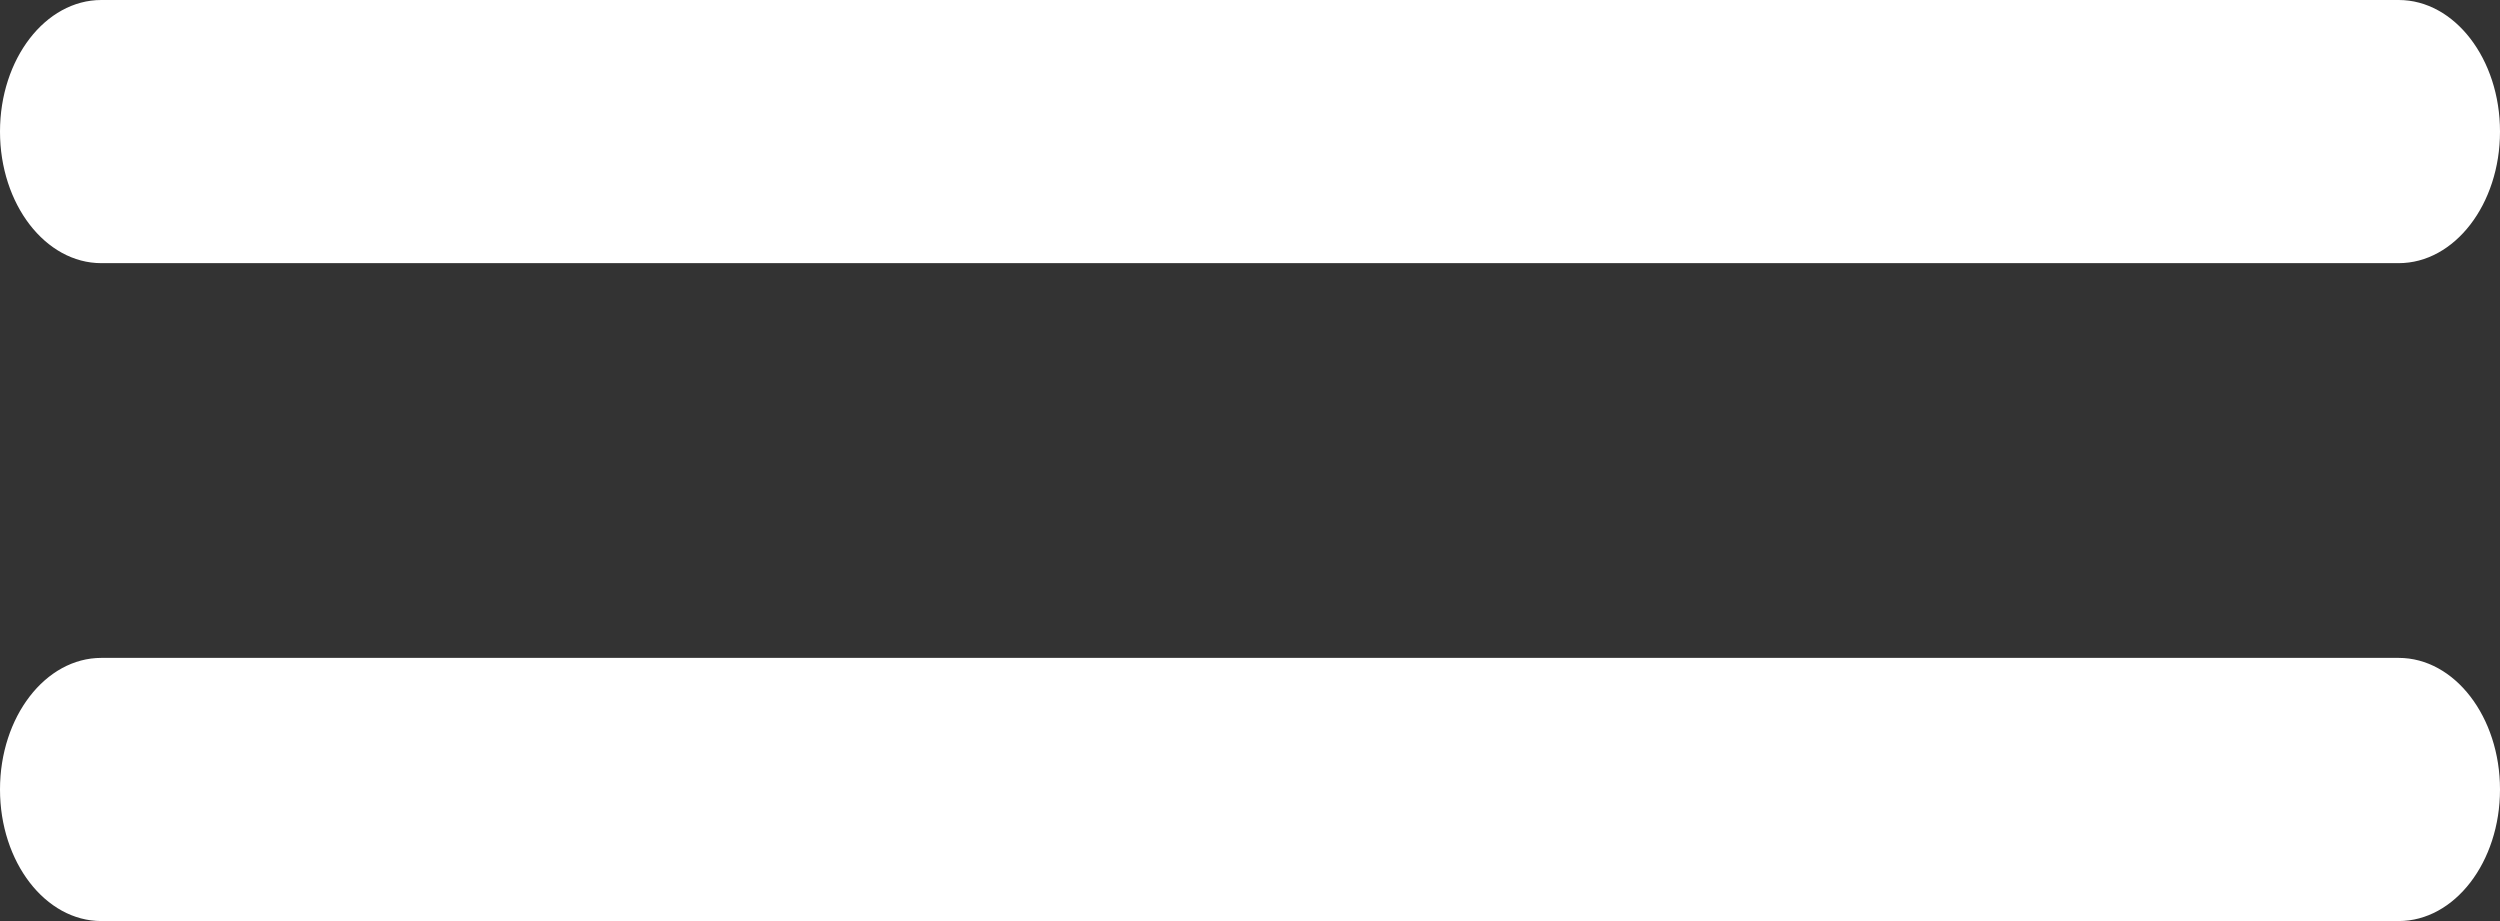
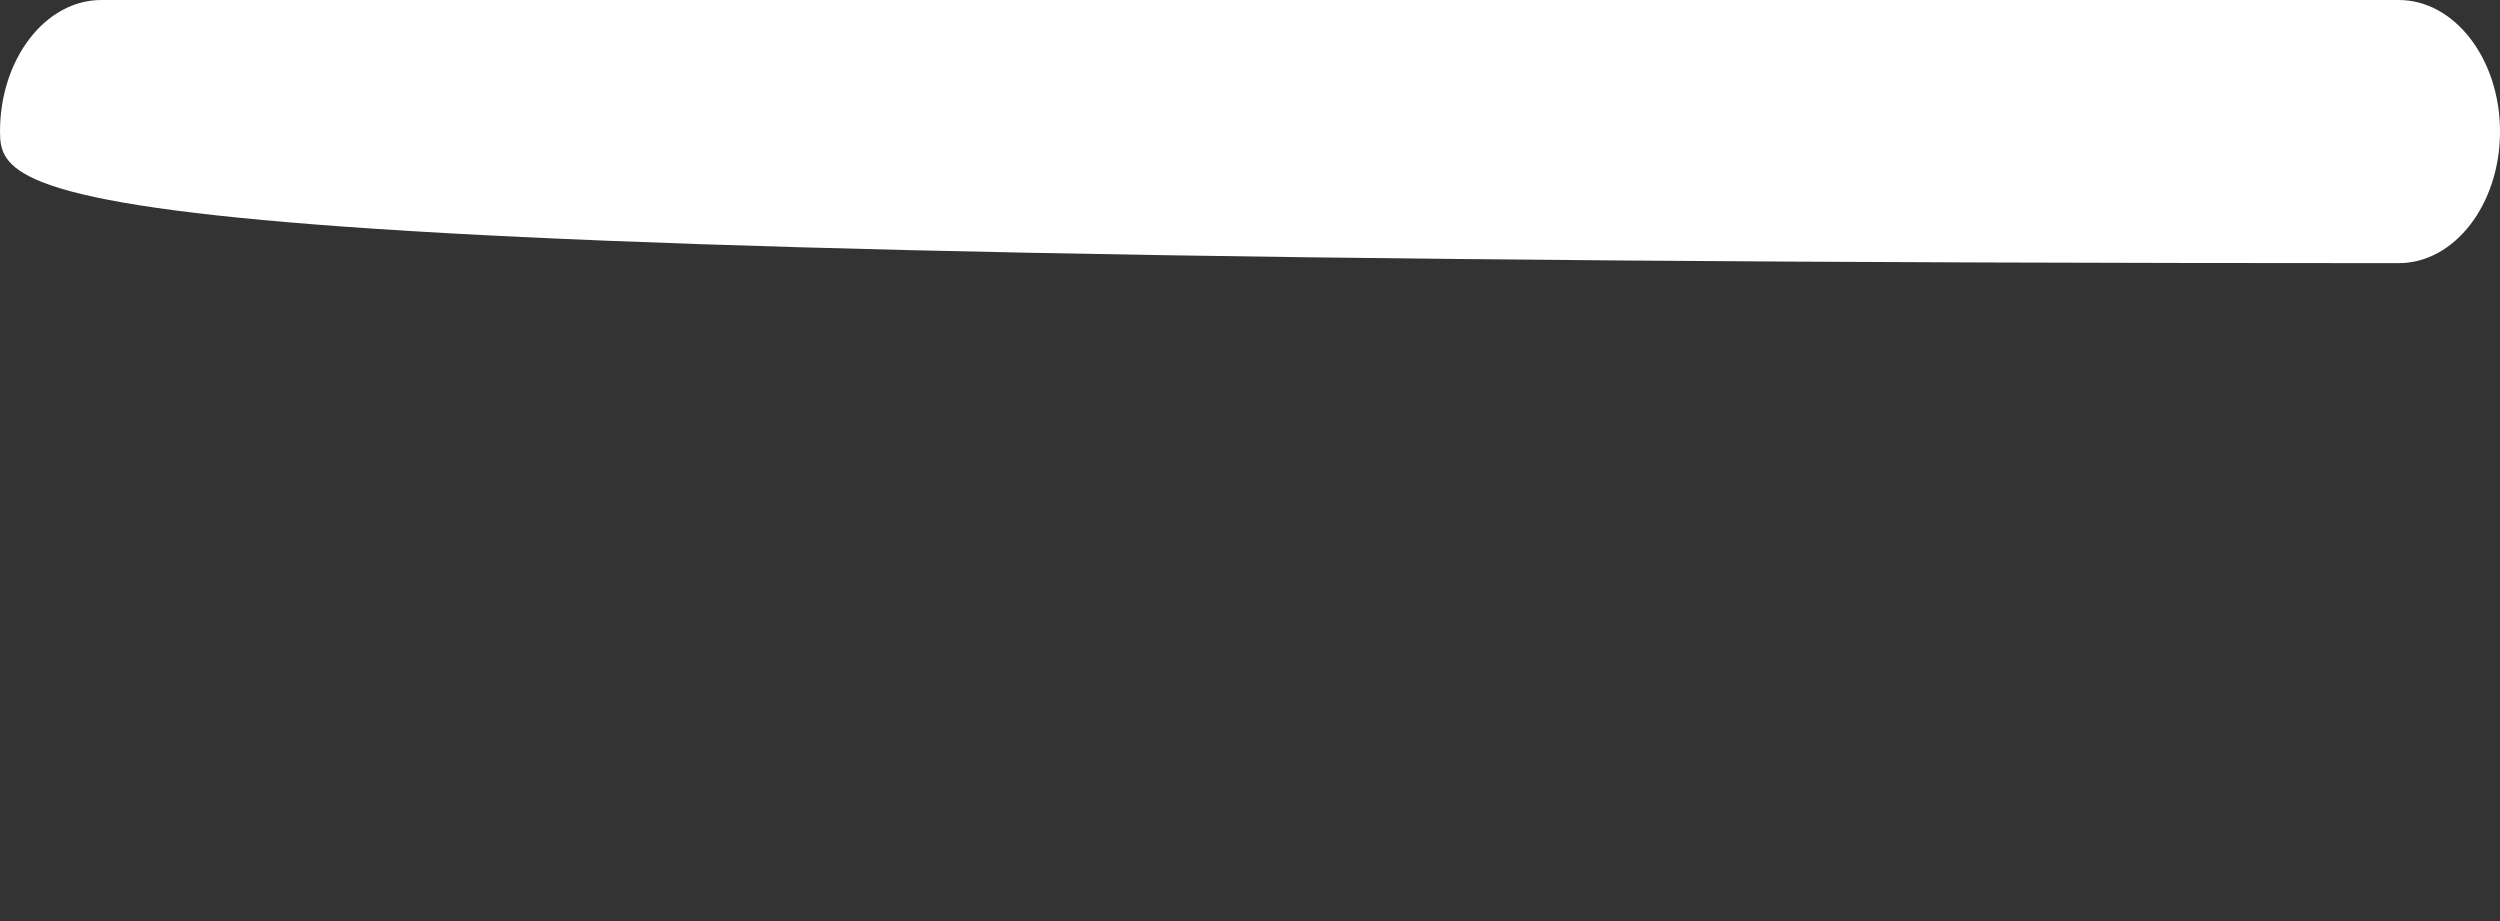
<svg xmlns="http://www.w3.org/2000/svg" width="19" height="7" viewBox="0 0 19 7" fill="none">
  <rect x="0" y="0" width="19" height="7" fill="#333333" stroke="none" />
-   <path d="M0 6C0 5.448 0.345 5 0.77 5H18.23C18.655 5 19 5.448 19 6C19 6.552 18.655 7 18.23 7H0.77C0.345 7 0 6.552 0 6Z" fill="white" />
-   <path d="M0 1C0 0.448 0.345 0 0.77 0H18.23C18.655 0 19 0.448 19 1C19 1.552 18.655 2 18.23 2H0.77C0.345 2 0 1.552 0 1Z" fill="white" />
+   <path d="M0 1C0 0.448 0.345 0 0.77 0H18.23C18.655 0 19 0.448 19 1C19 1.552 18.655 2 18.23 2C0.345 2 0 1.552 0 1Z" fill="white" />
</svg>